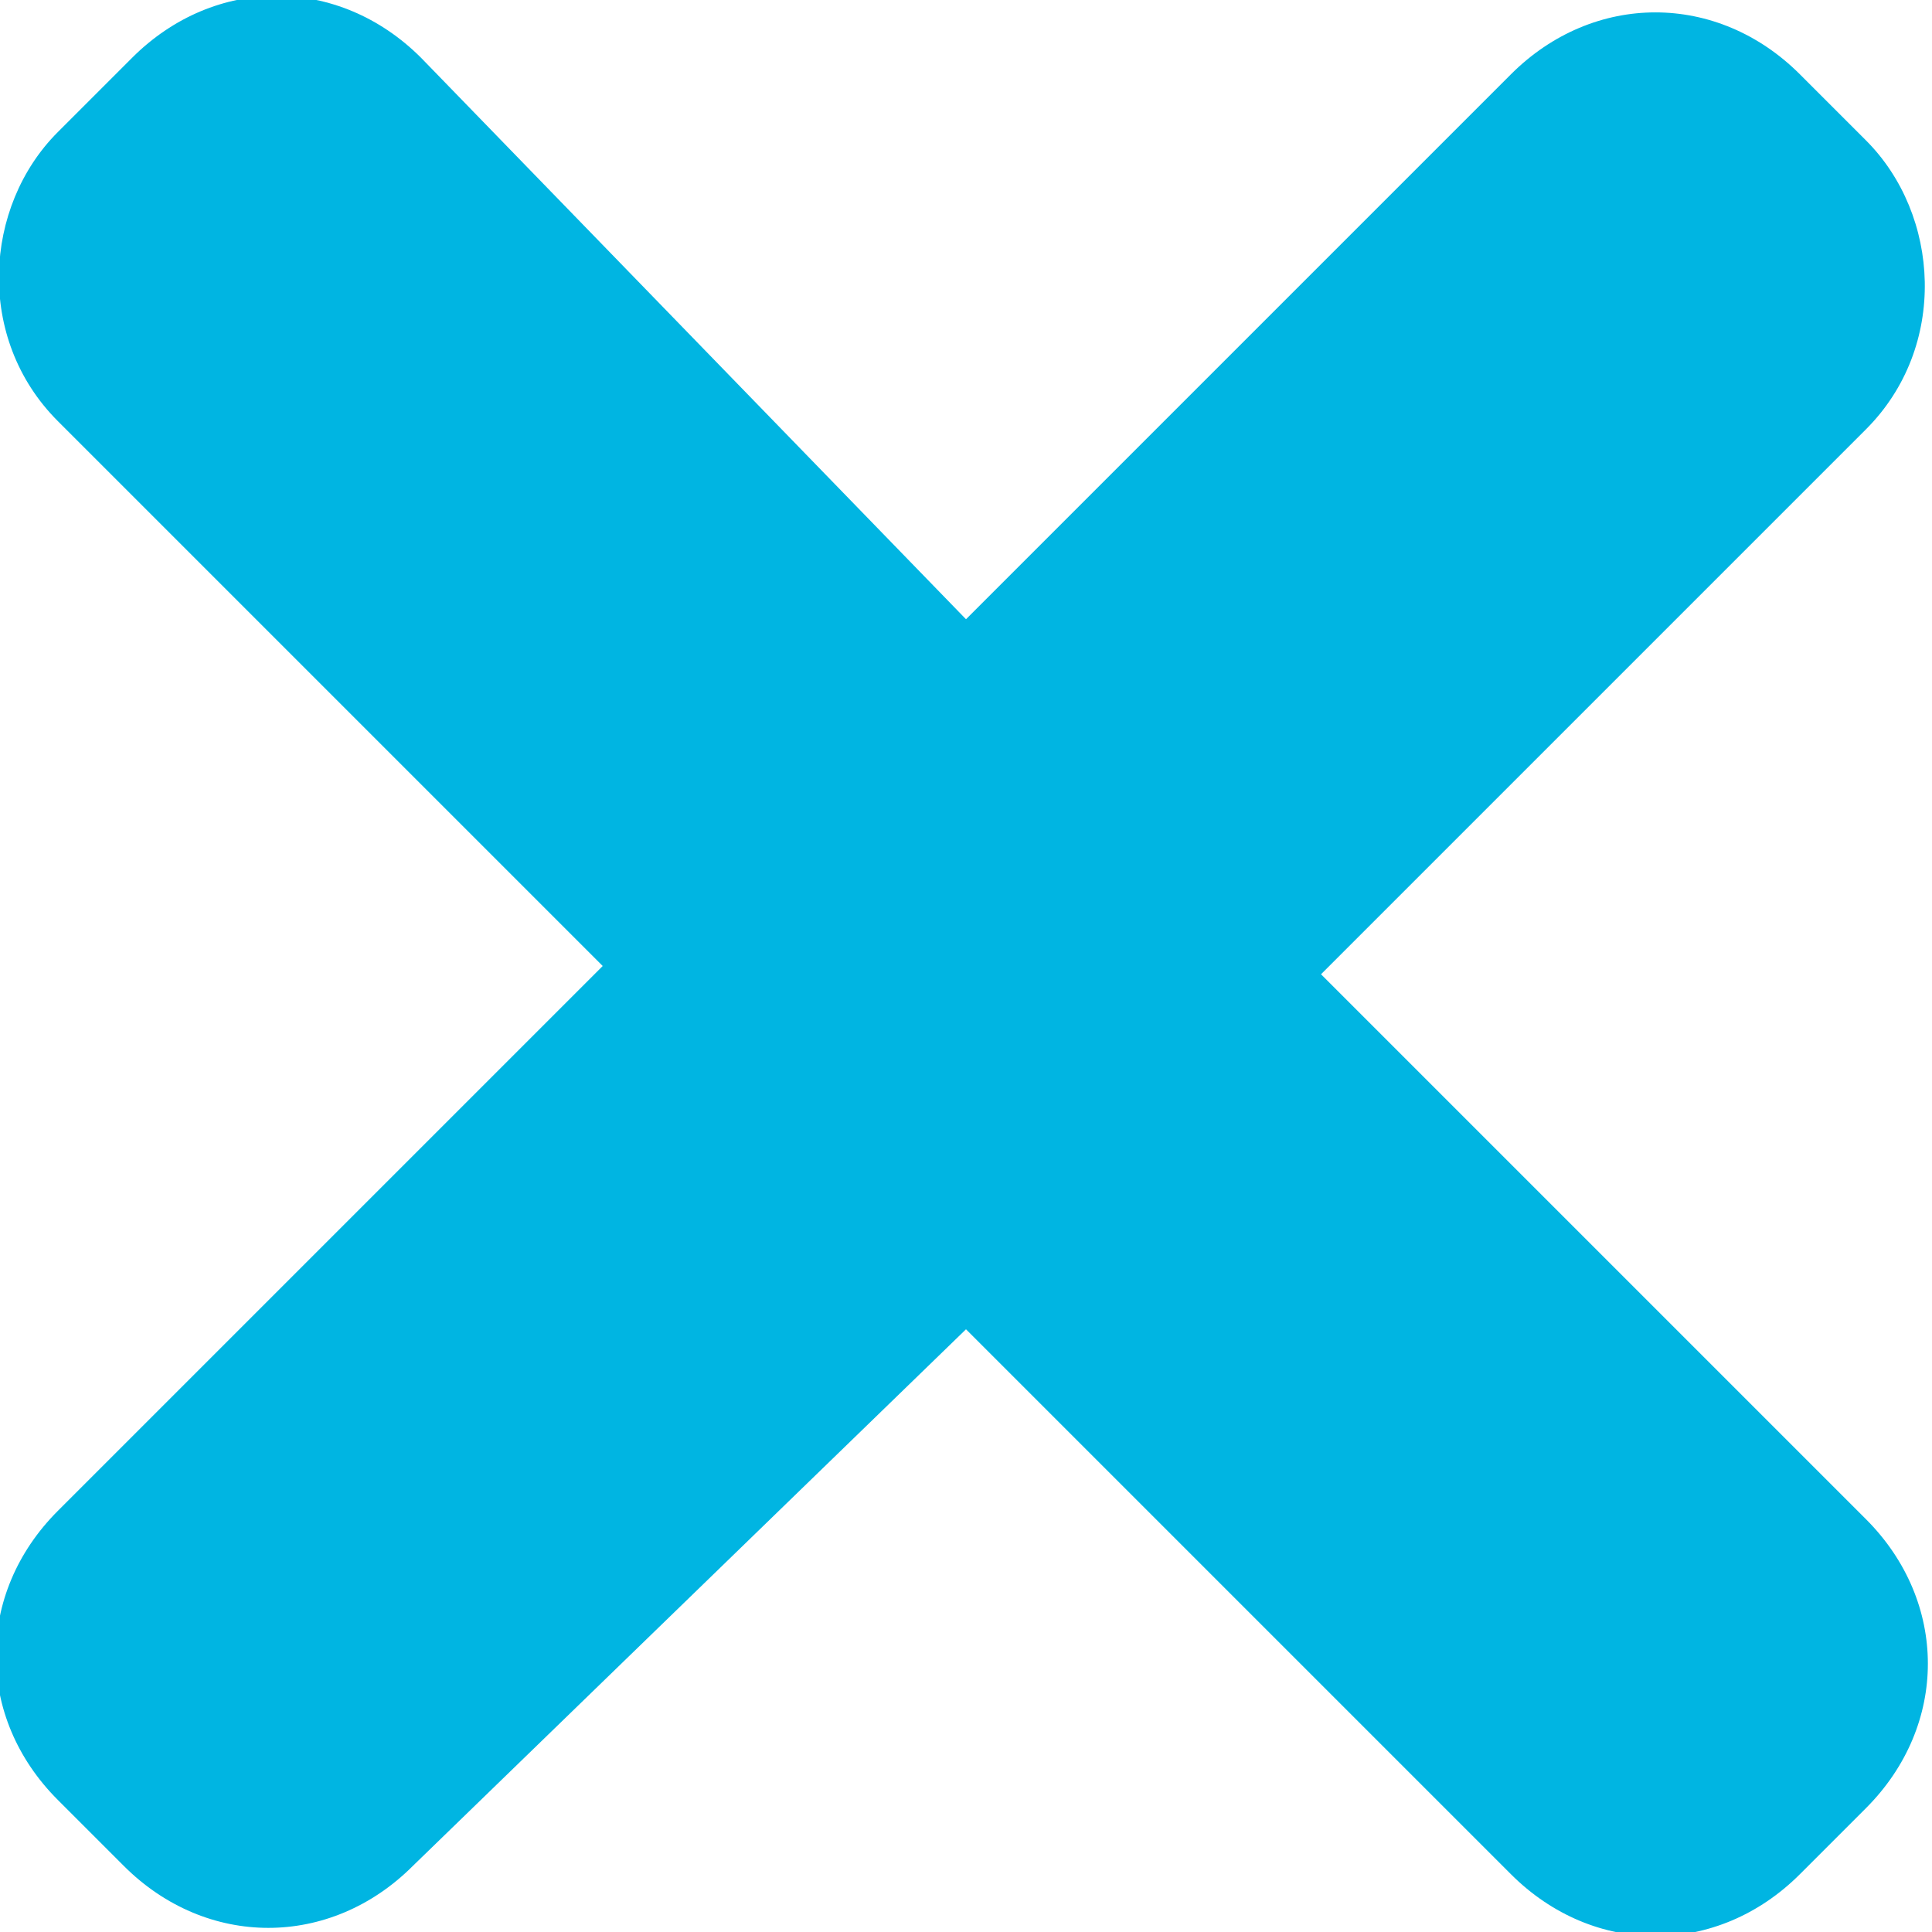
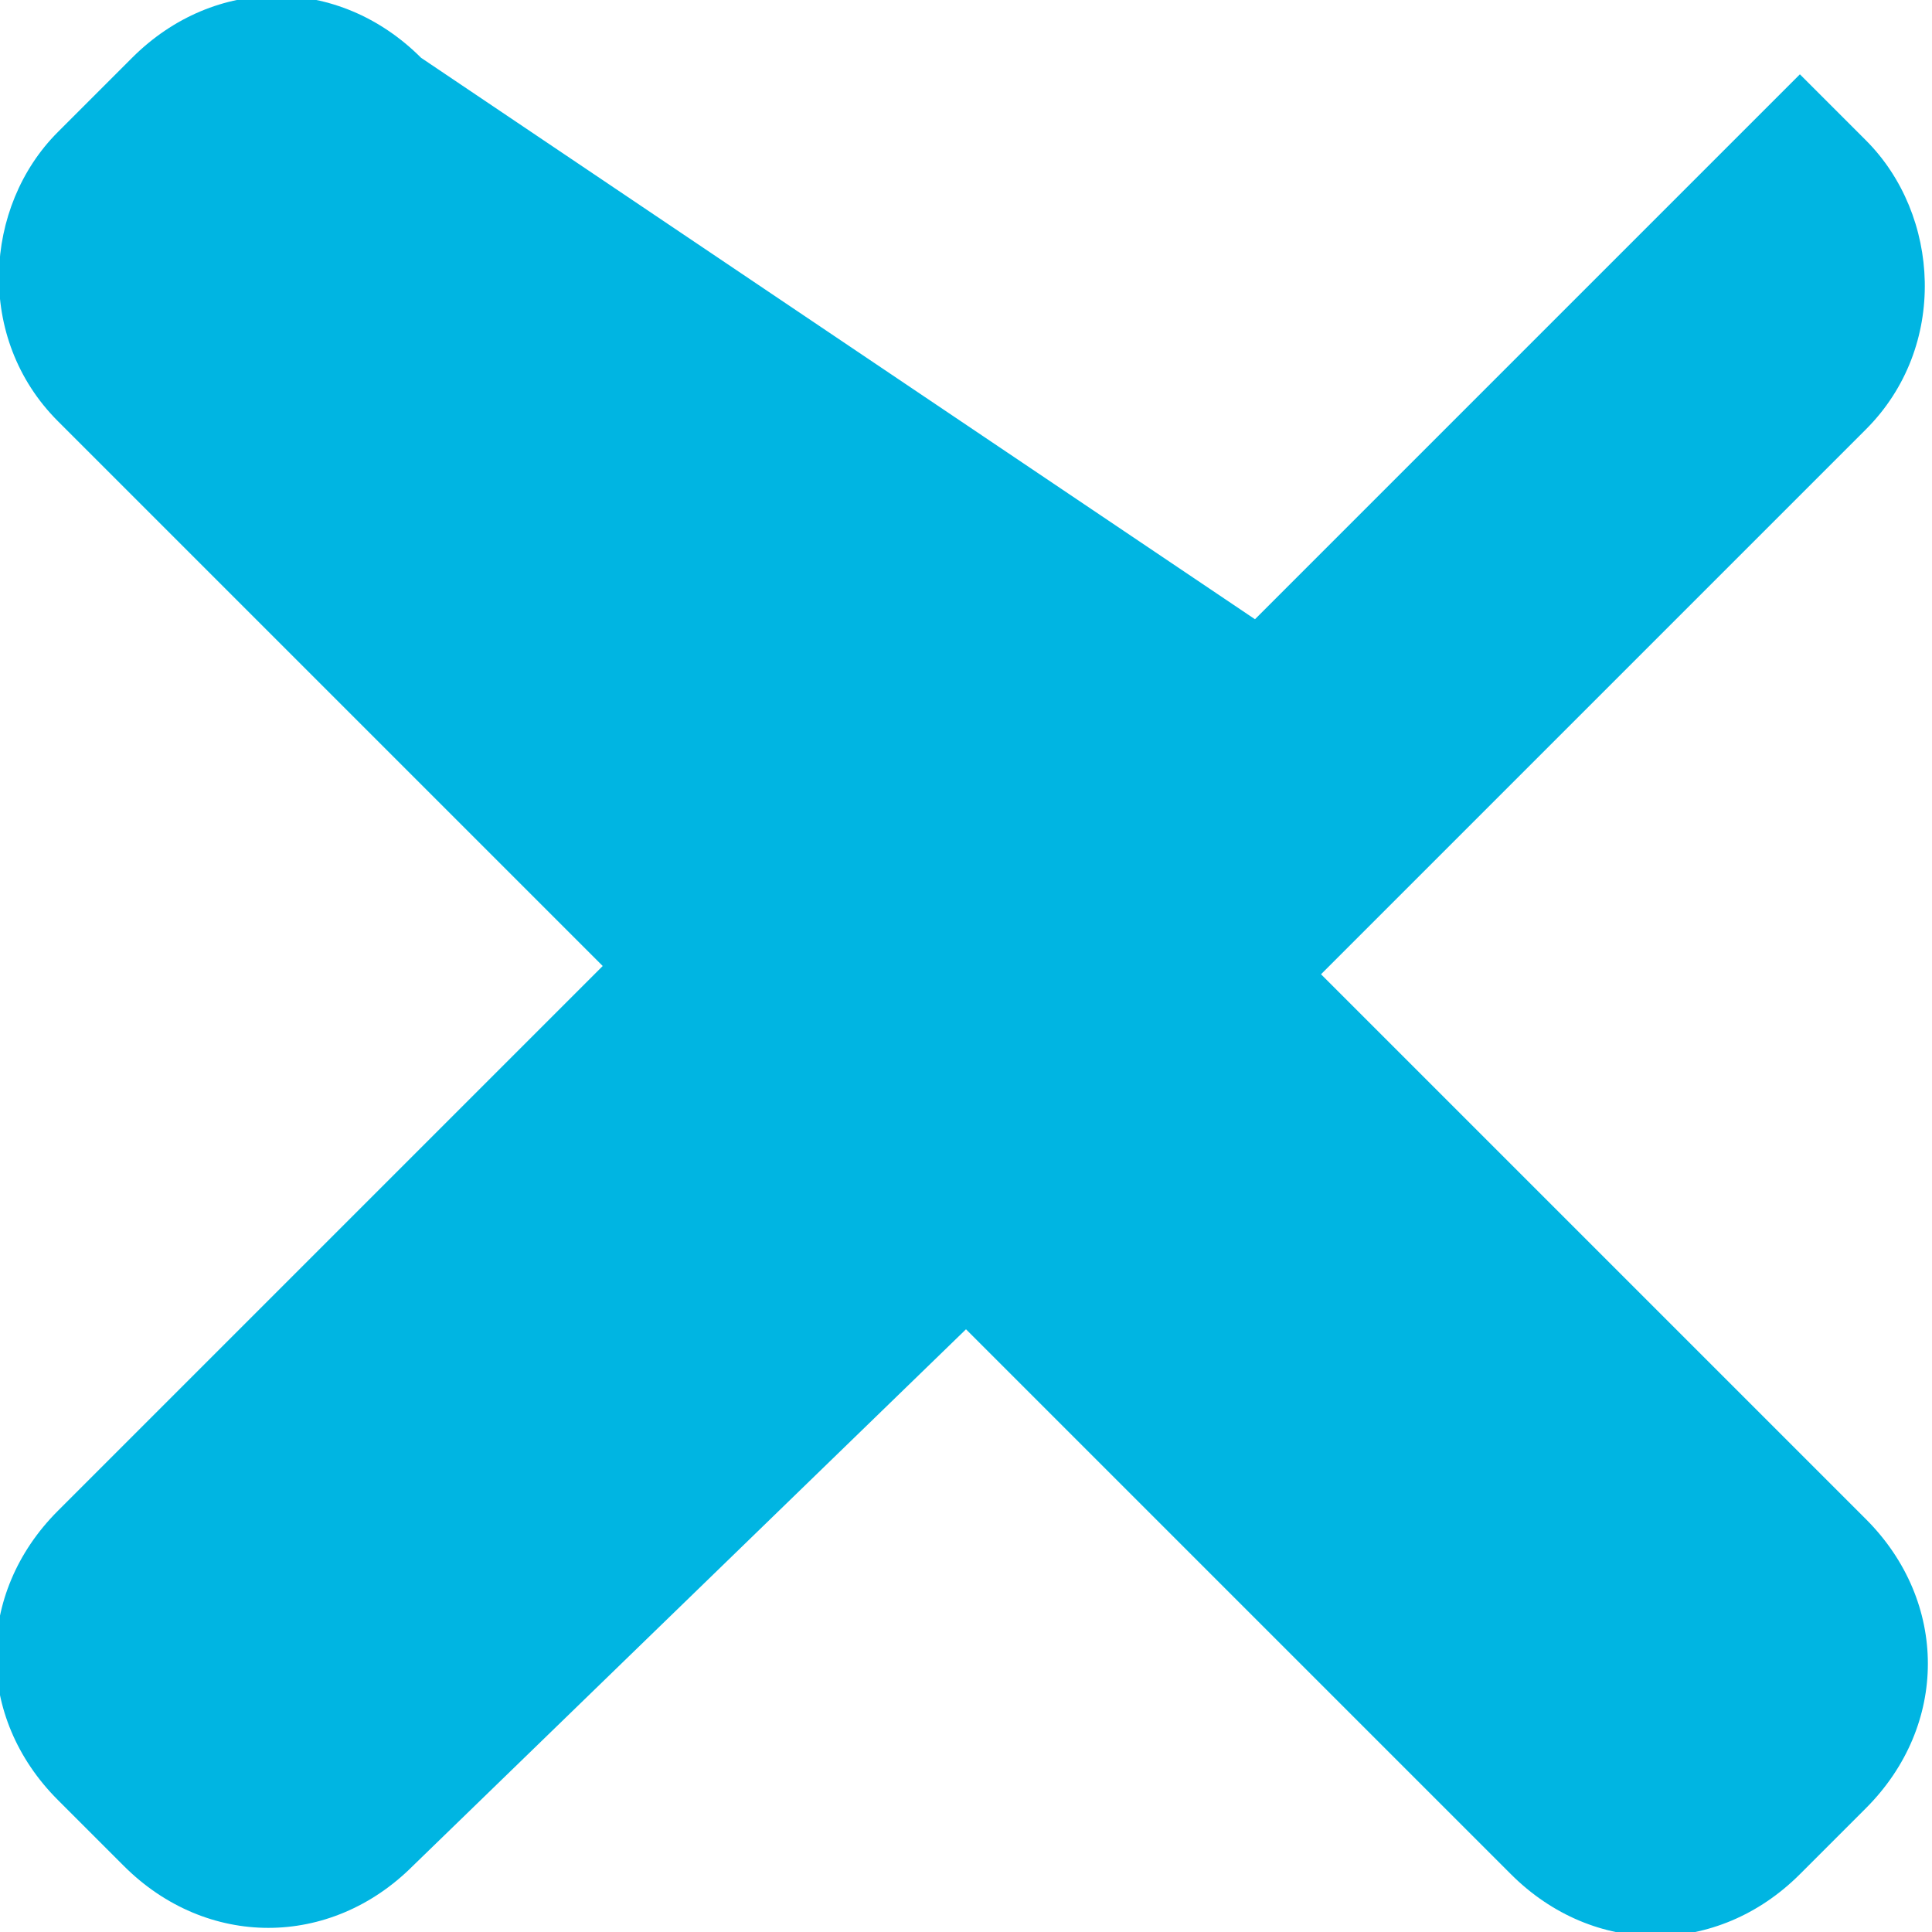
<svg xmlns="http://www.w3.org/2000/svg" version="1.1" id="Layer_1" x="0px" y="0px" viewBox="0 0 23.4 23.4" style="enable-background:new 0 0 23.4 23.4;" xml:space="preserve">
  <style type="text/css">
	.st0{fill:#00B5E2;}
</style>
-   <path class="st0" d="M11.7,16.1l6.6,6.6c1,1,2.5,1,3.5,0l0.8-0.8c1-1,1-2.5,0-3.5l-6.6-6.6l6.6-6.6c1-1,0.9-2.6,0-3.5l-0.8-0.8  c-1-1-2.5-1-3.5,0l-6.6,6.6L5.1,0.7c-1-1-2.5-1-3.5,0L0.7,1.6c-0.9,0.9-1,2.5,0,3.5l6.6,6.6l-6.6,6.6c-1,1-1,2.5,0,3.5l0.8,0.8  c1,1,2.5,1,3.5,0L11.7,16.1z" />
+   <path class="st0" d="M11.7,16.1l6.6,6.6c1,1,2.5,1,3.5,0l0.8-0.8c1-1,1-2.5,0-3.5l-6.6-6.6l6.6-6.6c1-1,0.9-2.6,0-3.5l-0.8-0.8  l-6.6,6.6L5.1,0.7c-1-1-2.5-1-3.5,0L0.7,1.6c-0.9,0.9-1,2.5,0,3.5l6.6,6.6l-6.6,6.6c-1,1-1,2.5,0,3.5l0.8,0.8  c1,1,2.5,1,3.5,0L11.7,16.1z" />
</svg>